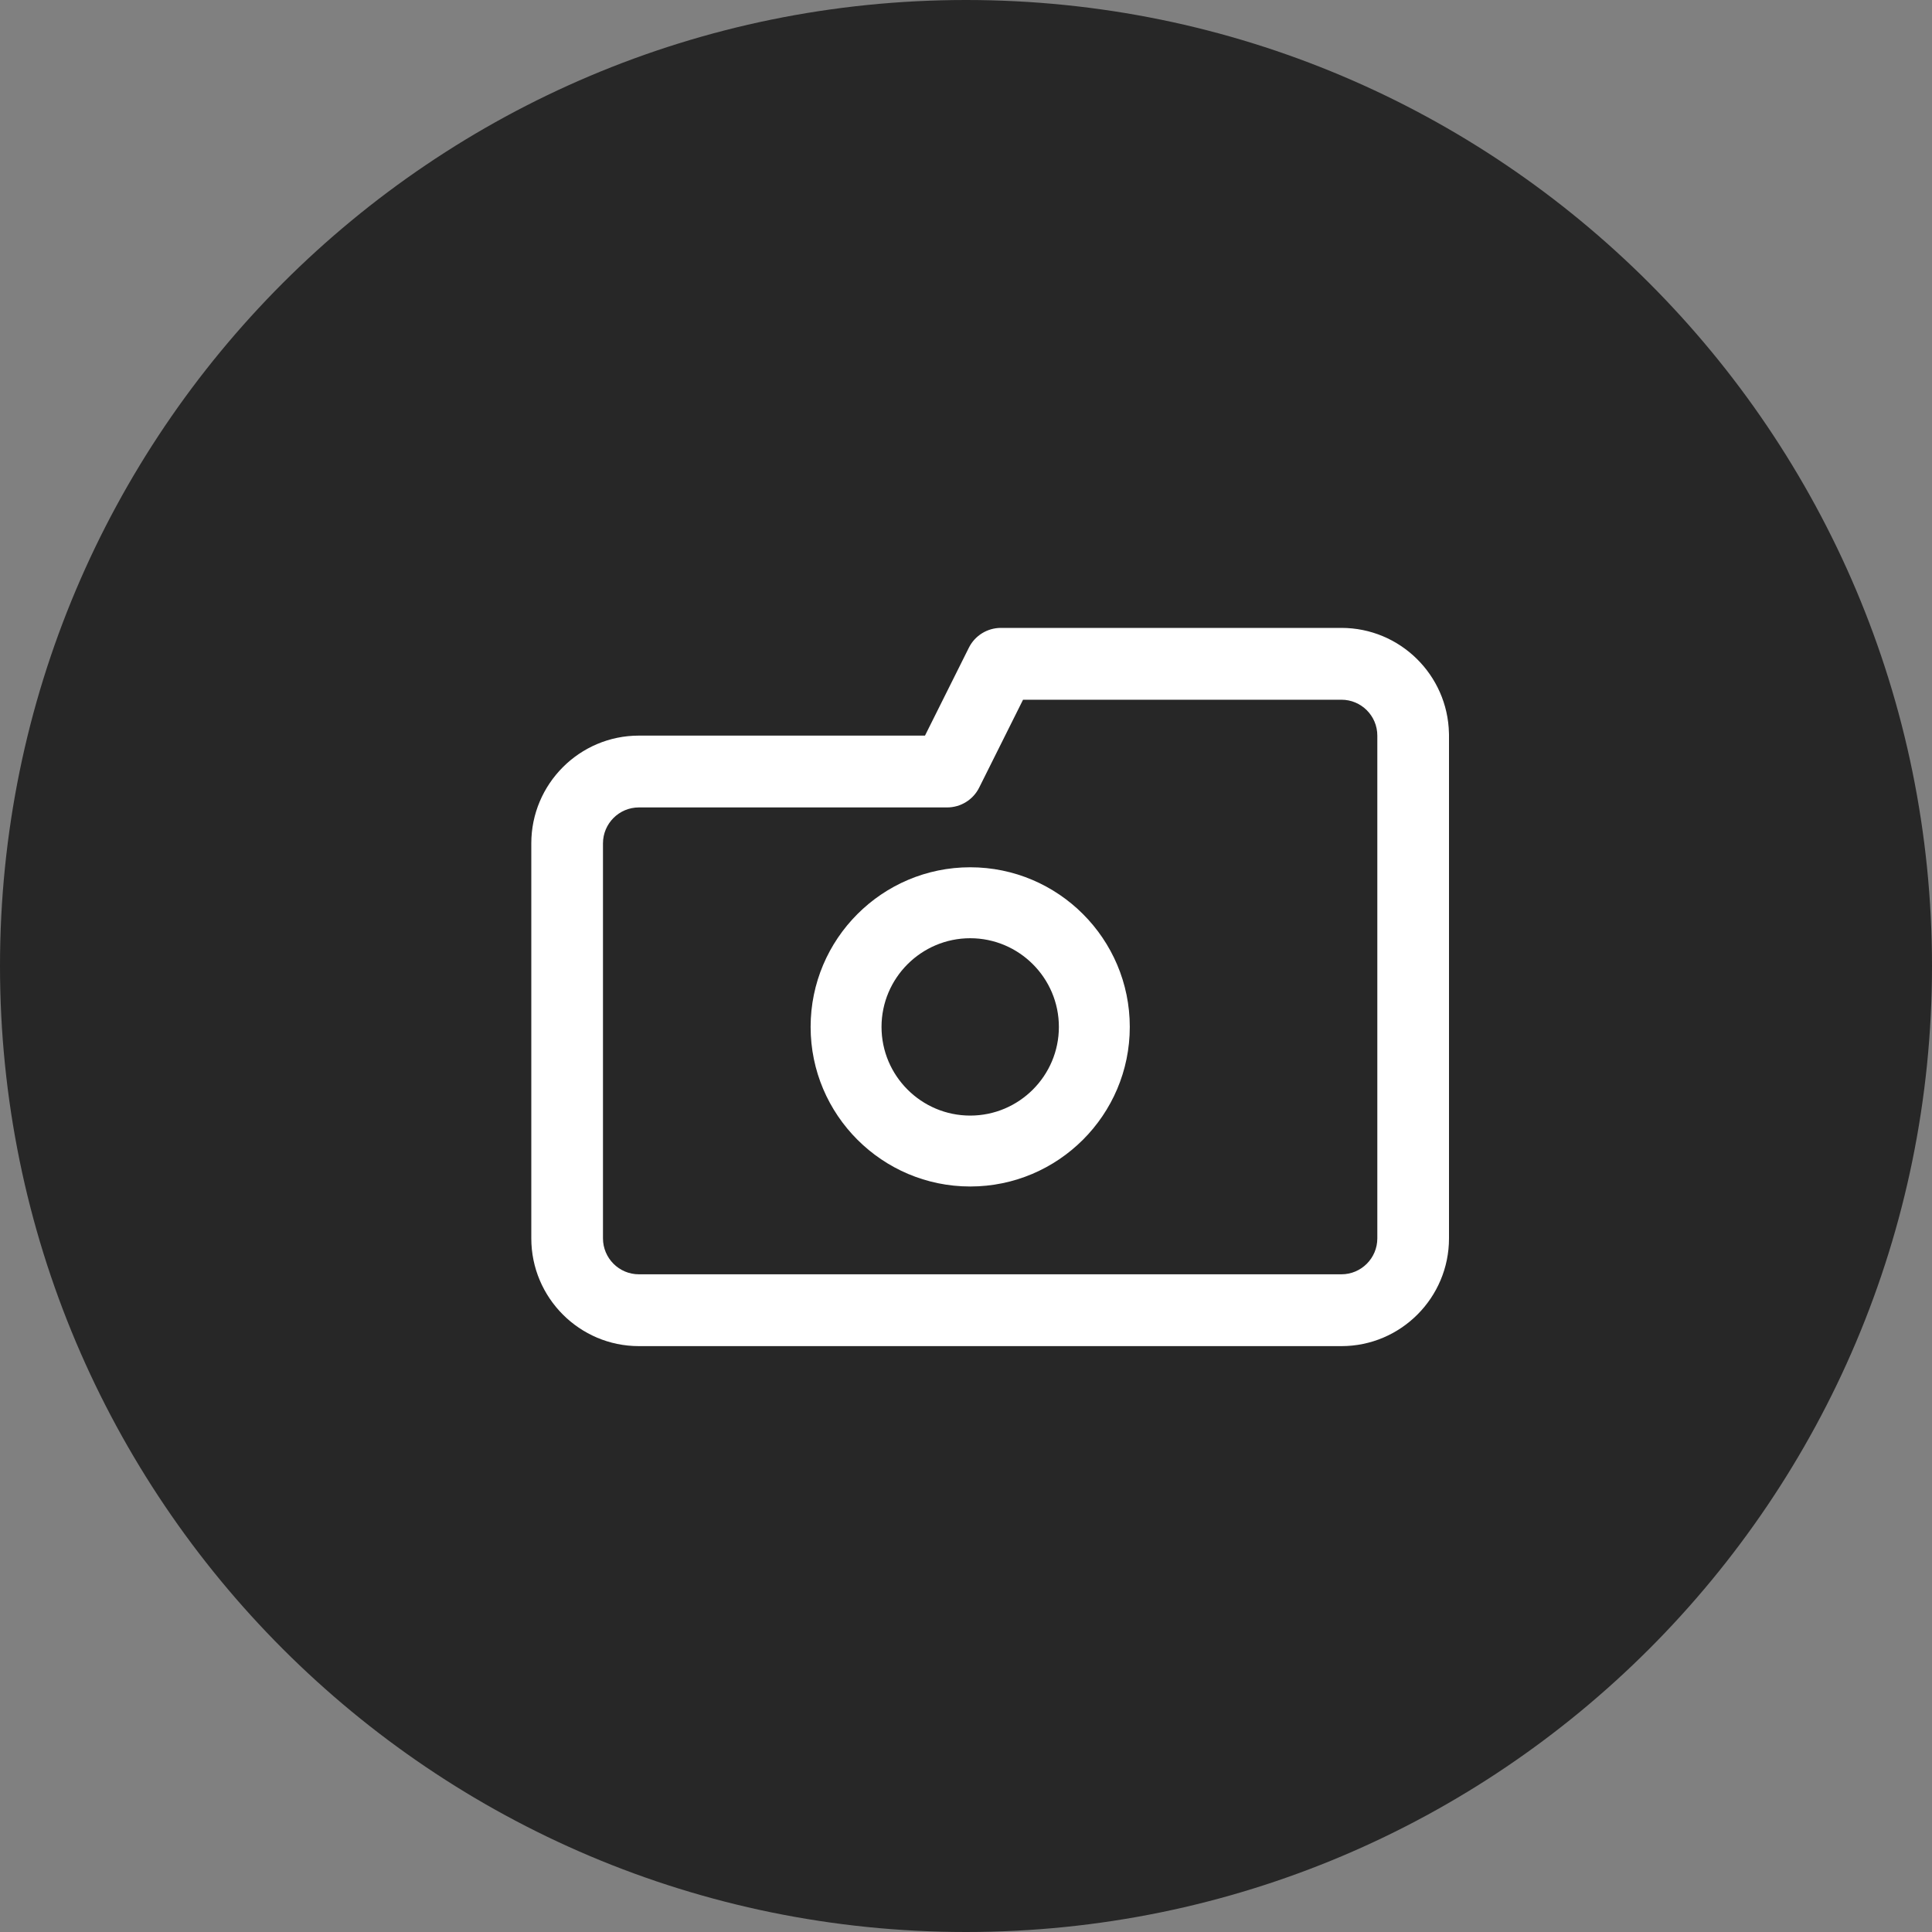
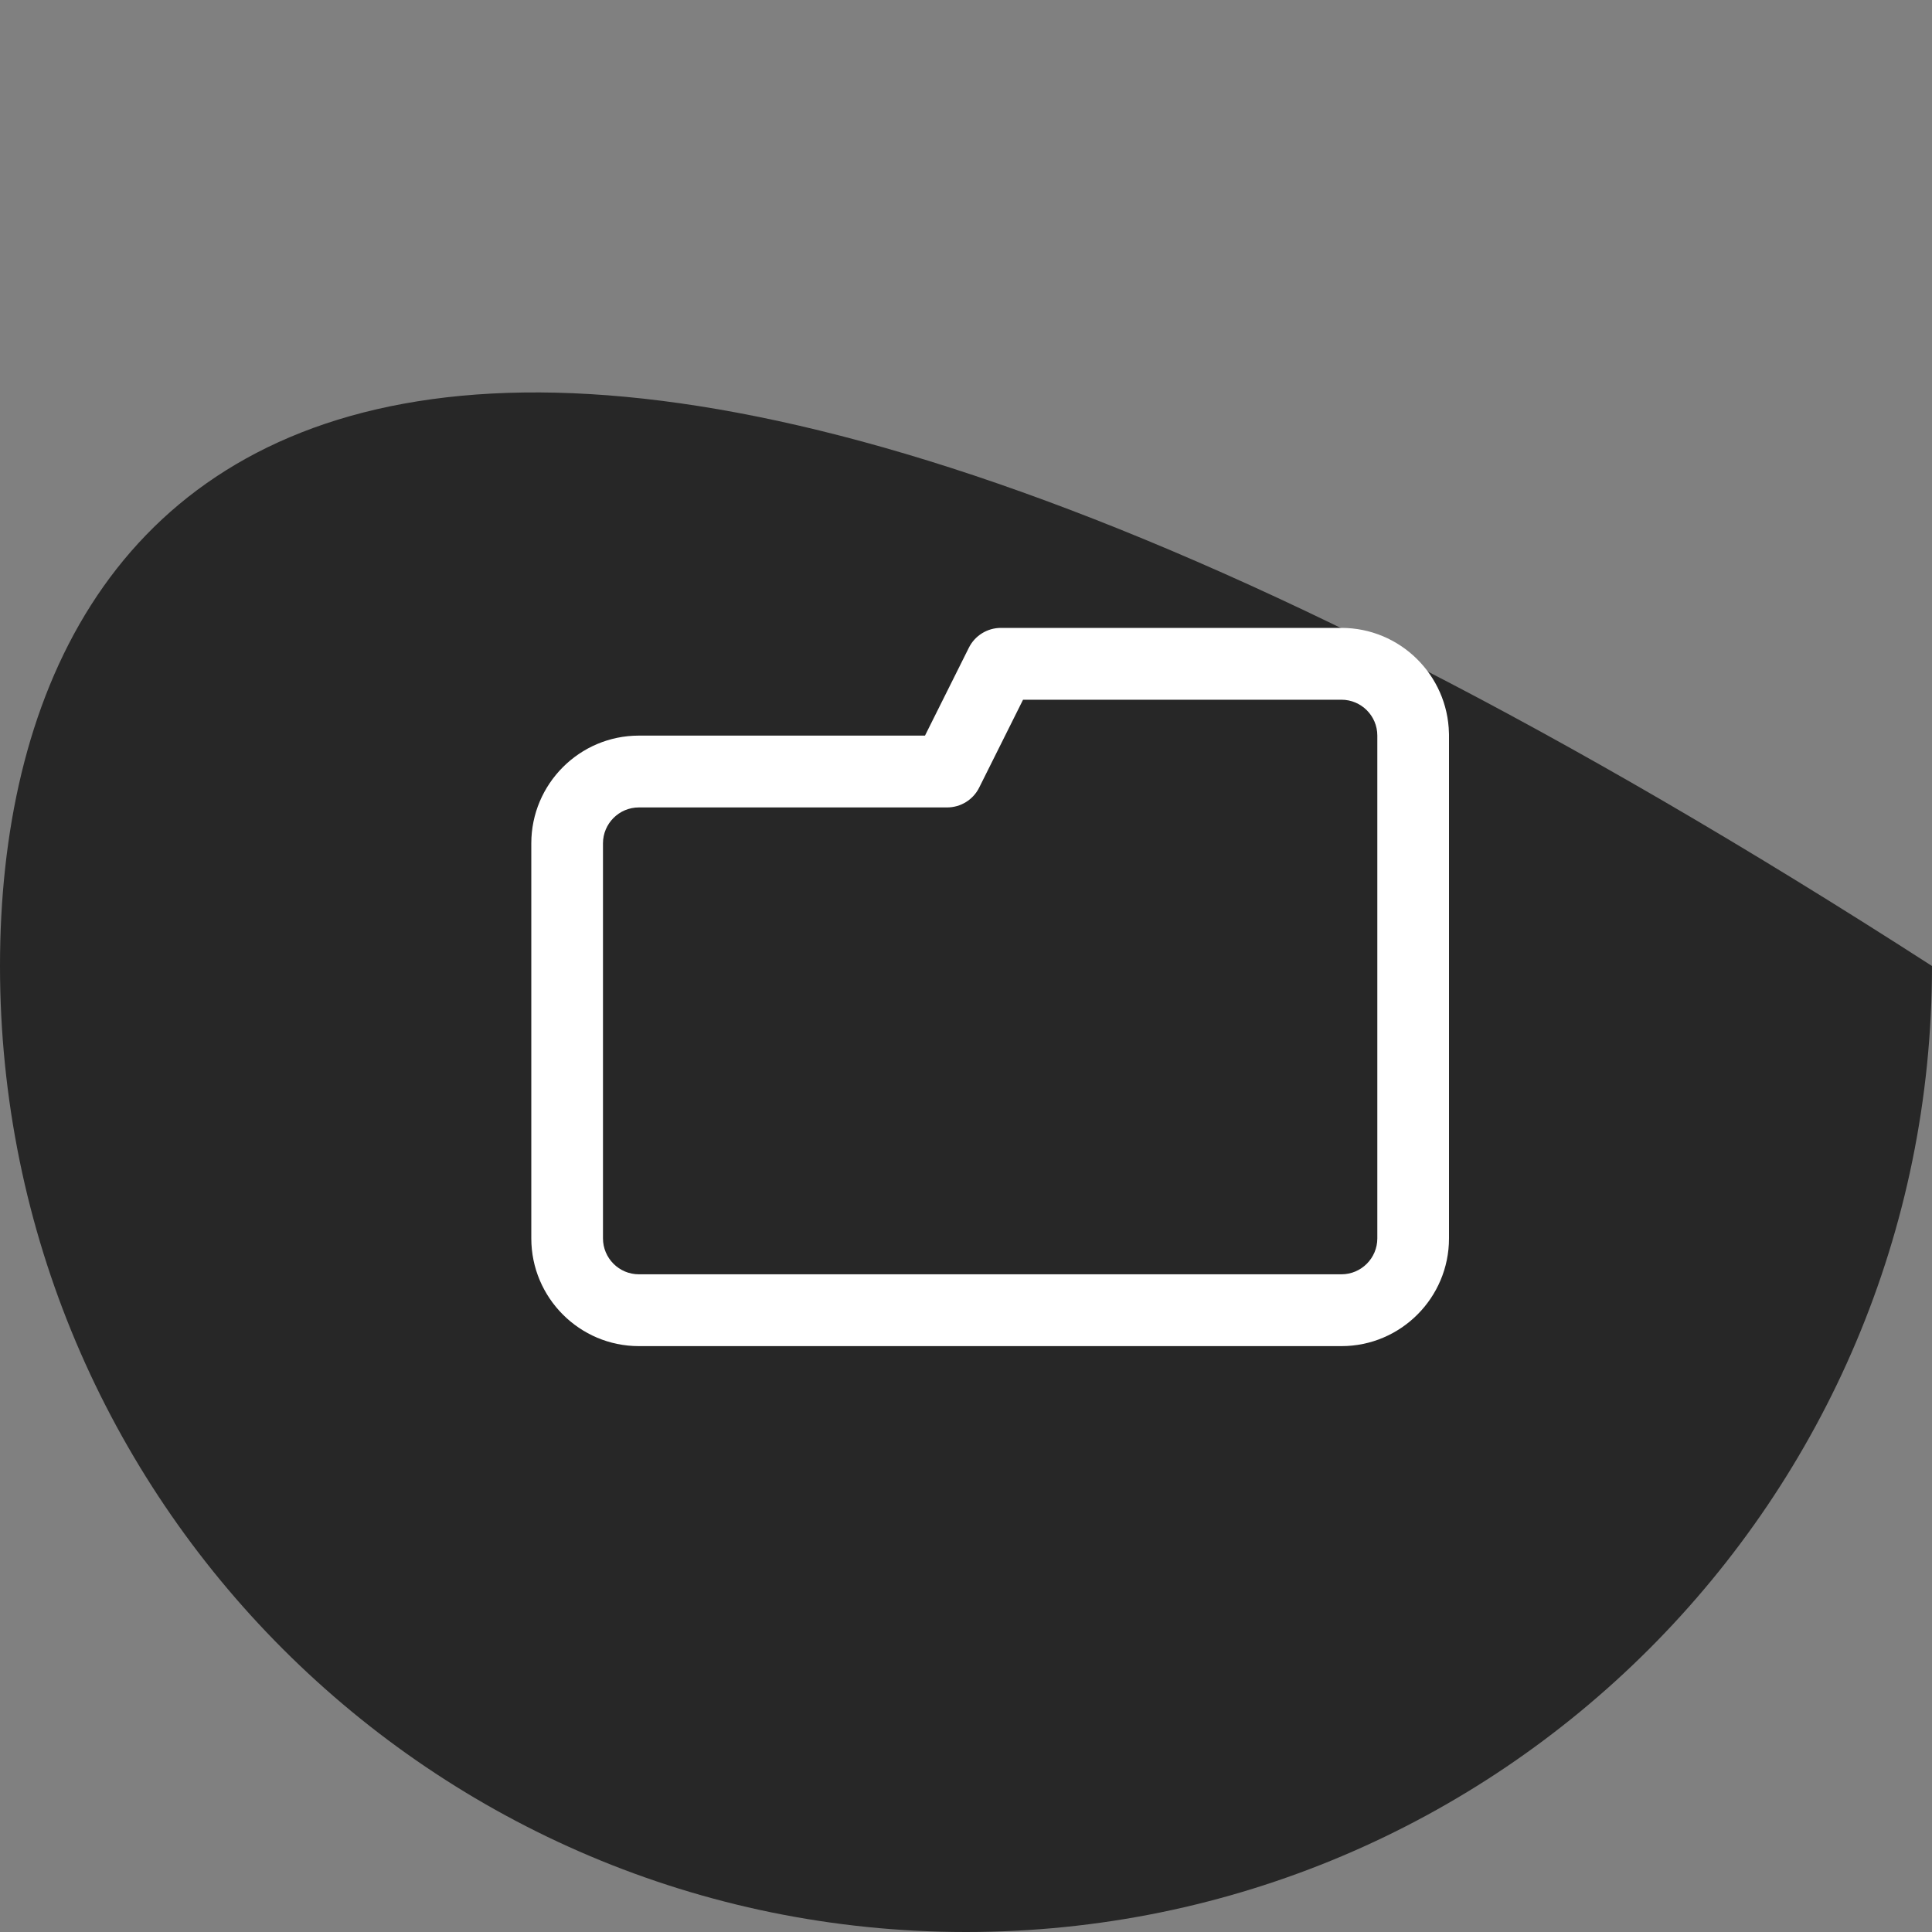
<svg xmlns="http://www.w3.org/2000/svg" width="40" height="40" viewBox="0 0 40 40" fill="none">
  <rect x="0" y="0" width="40" height="40" fill="#808080" stroke="none" />
-   <path fill-rule="evenodd" clip-rule="evenodd" d="M20 40C31.046 40 40 31.046 40 20C40 8.954 31.046 0 20 0C8.954 0 0 8.954 0 20C0 31.046 8.954 40 20 40Z" fill="#272727" />
-   <path fill-rule="evenodd" clip-rule="evenodd" d="M16.783 21.261C16.783 19.439 18.265 17.956 20.087 17.956C21.909 17.956 23.391 19.439 23.391 21.261C23.391 23.083 21.909 24.565 20.087 24.565C18.265 24.565 16.783 23.083 16.783 21.261ZM18.251 21.261C18.251 22.273 19.075 23.097 20.087 23.097C21.099 23.097 21.923 22.273 21.923 21.261C21.923 20.249 21.099 19.425 20.087 19.425C19.075 19.425 18.251 20.249 18.251 21.261Z" fill="white" />
+   <path fill-rule="evenodd" clip-rule="evenodd" d="M20 40C31.046 40 40 31.046 40 20C8.954 0 0 8.954 0 20C0 31.046 8.954 40 20 40Z" fill="#272727" />
  <path fill-rule="evenodd" clip-rule="evenodd" d="M27.773 13C28.985 13 29.973 13.974 29.999 15.181C30 15.19 30 15.2 30 15.21V25.639C30 26.869 29.001 27.87 27.773 27.87H13.227C11.999 27.87 11 26.869 11 25.639V17.461C11 16.231 11.999 15.23 13.227 15.23H19.151L20.059 13.411C20.184 13.159 20.442 13 20.723 13H27.773ZM27.773 26.383C28.183 26.383 28.516 26.049 28.516 25.639V15.23C28.516 14.82 28.183 14.487 27.773 14.487H21.181L20.273 16.306C20.148 16.558 19.89 16.717 19.609 16.717H13.227C12.817 16.717 12.484 17.051 12.484 17.461V25.639C12.484 26.049 12.817 26.383 13.227 26.383H27.773Z" fill="white" />
</svg>